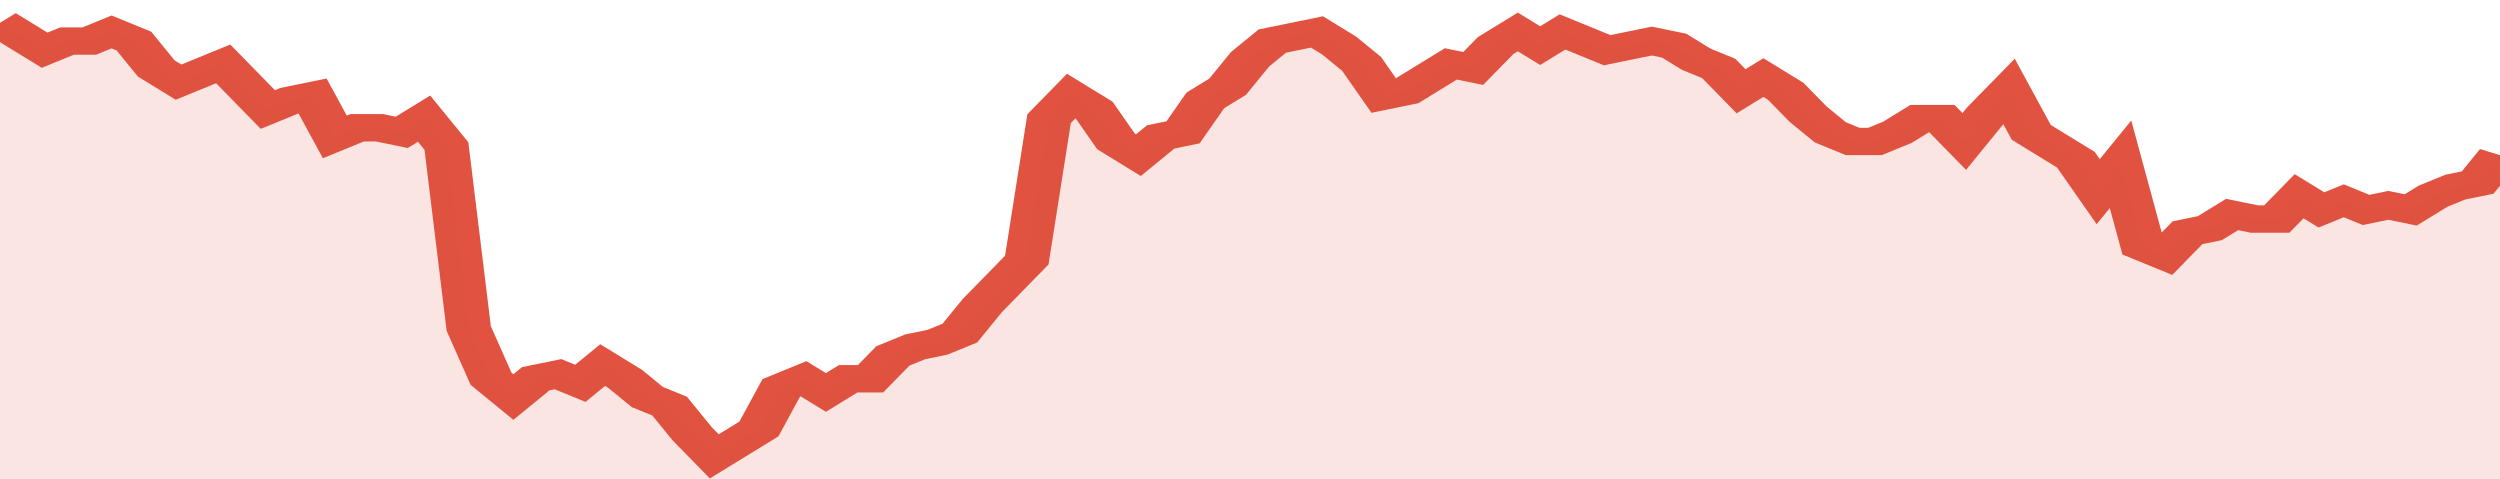
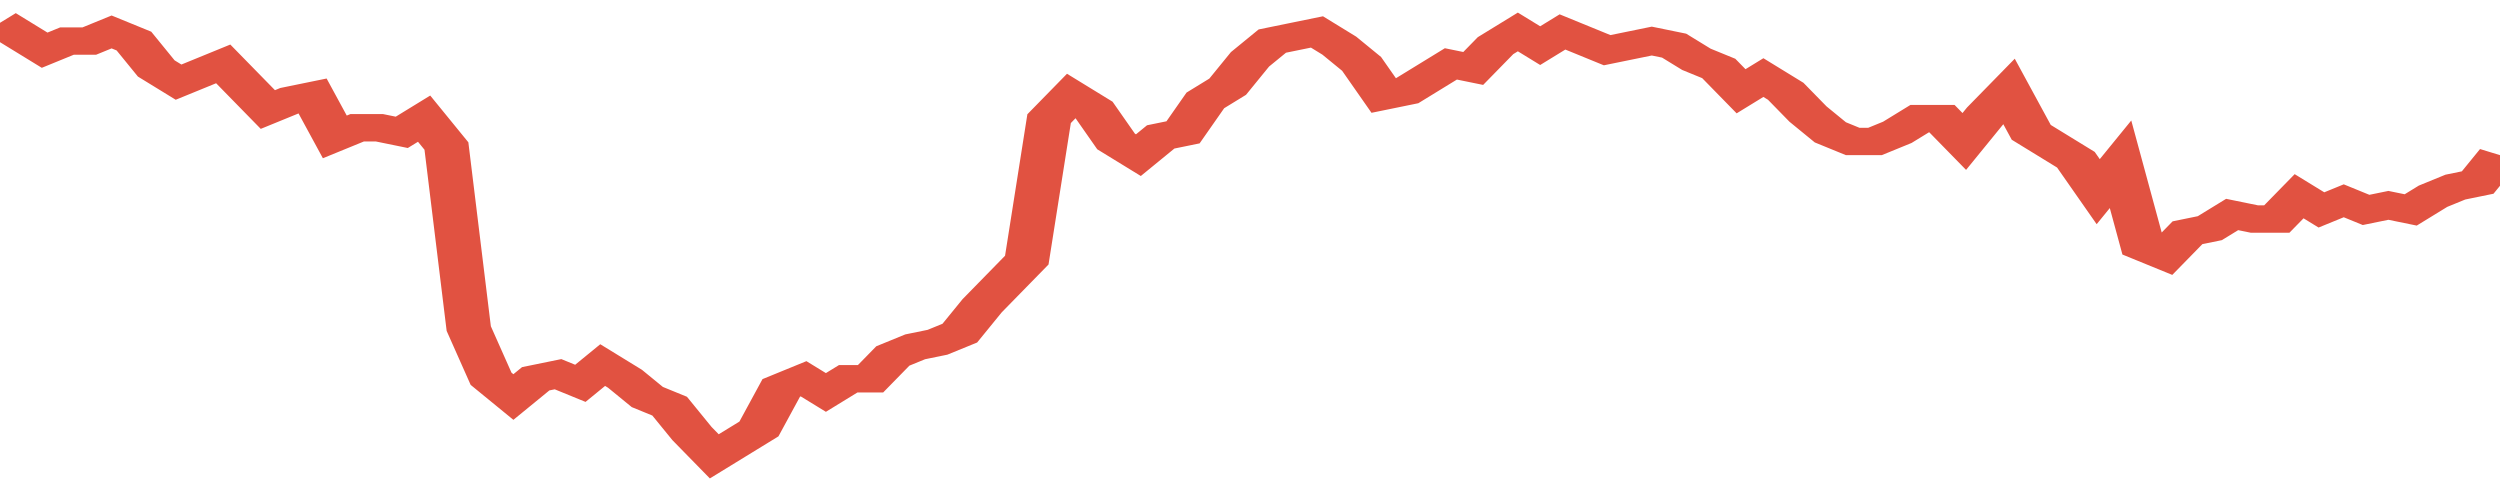
<svg xmlns="http://www.w3.org/2000/svg" viewBox="0 0 336 105" width="120" height="23" preserveAspectRatio="none">
  <polyline fill="none" stroke="#E15241" stroke-width="6" points="0, 5 3, 8 6, 11 9, 9 12, 9 15, 7 18, 9 21, 15 24, 18 27, 16 30, 14 33, 19 36, 24 39, 22 42, 21 45, 30 48, 28 51, 28 54, 29 57, 26 60, 32 63, 72 66, 83 69, 87 72, 83 75, 82 78, 84 81, 80 84, 83 87, 87 90, 89 93, 95 96, 100 99, 97 102, 94 105, 85 108, 83 111, 86 114, 83 117, 83 120, 78 123, 76 126, 75 129, 73 132, 67 135, 62 138, 57 141, 26 144, 21 147, 24 150, 31 153, 34 156, 30 159, 29 162, 22 165, 19 168, 13 171, 9 174, 8 177, 7 180, 10 183, 14 186, 21 189, 20 192, 17 195, 14 198, 15 201, 10 204, 7 207, 10 210, 7 213, 9 216, 11 219, 10 222, 9 225, 10 228, 13 231, 15 234, 20 237, 17 240, 20 243, 25 246, 29 249, 31 252, 31 255, 29 258, 26 261, 26 264, 31 267, 25 270, 20 273, 29 276, 32 279, 35 282, 42 285, 36 288, 54 291, 56 294, 51 297, 50 300, 47 303, 48 306, 48 309, 43 312, 46 315, 44 318, 46 321, 45 324, 46 327, 43 330, 41 333, 40 336, 34 336, 34 "> </polyline>
-   <polygon fill="#E15241" opacity="0.15" points="0, 105 0, 5 3, 8 6, 11 9, 9 12, 9 15, 7 18, 9 21, 15 24, 18 27, 16 30, 14 33, 19 36, 24 39, 22 42, 21 45, 30 48, 28 51, 28 54, 29 57, 26 60, 32 63, 72 66, 83 69, 87 72, 83 75, 82 78, 84 81, 80 84, 83 87, 87 90, 89 93, 95 96, 100 99, 97 102, 94 105, 85 108, 83 111, 86 114, 83 117, 83 120, 78 123, 76 126, 75 129, 73 132, 67 135, 62 138, 57 141, 26 144, 21 147, 24 150, 31 153, 34 156, 30 159, 29 162, 22 165, 19 168, 13 171, 9 174, 8 177, 7 180, 10 183, 14 186, 21 189, 20 192, 17 195, 14 198, 15 201, 10 204, 7 207, 10 210, 7 213, 9 216, 11 219, 10 222, 9 225, 10 228, 13 231, 15 234, 20 237, 17 240, 20 243, 25 246, 29 249, 31 252, 31 255, 29 258, 26 261, 26 264, 31 267, 25 270, 20 273, 29 276, 32 279, 35 282, 42 285, 36 288, 54 291, 56 294, 51 297, 50 300, 47 303, 48 306, 48 309, 43 312, 46 315, 44 318, 46 321, 45 324, 46 327, 43 330, 41 333, 40 336, 34 336, 105 " />
</svg>